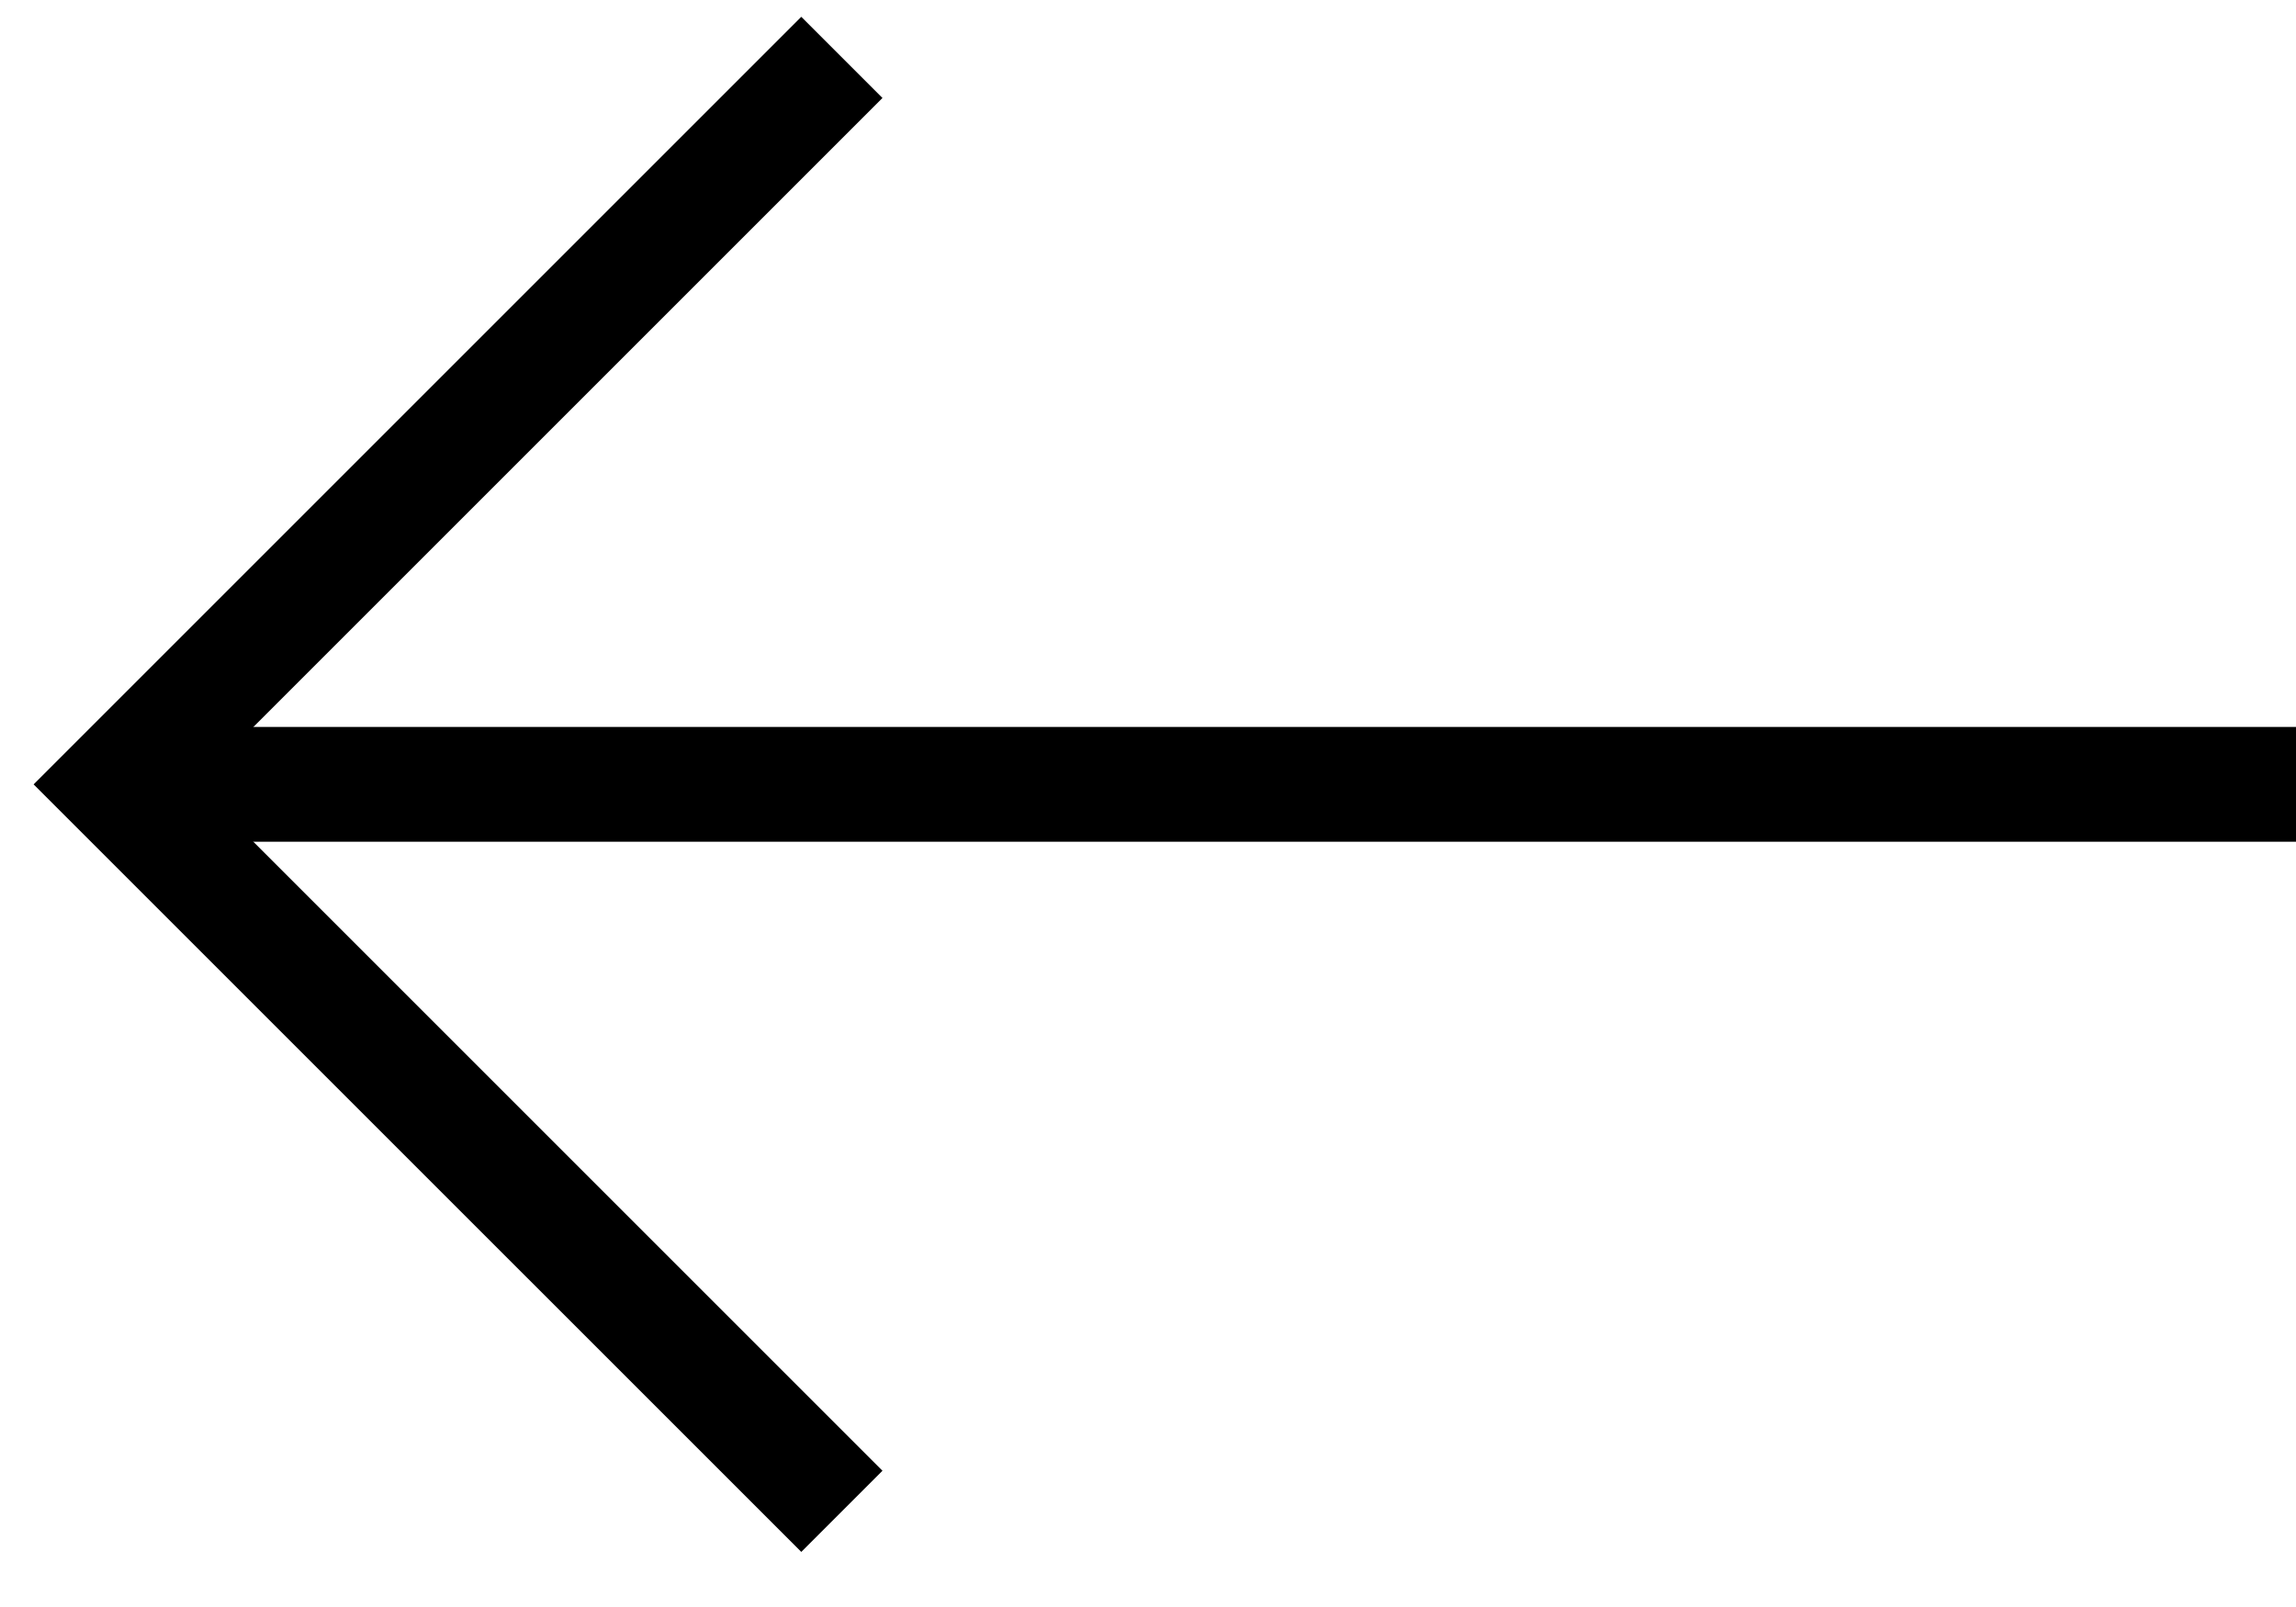
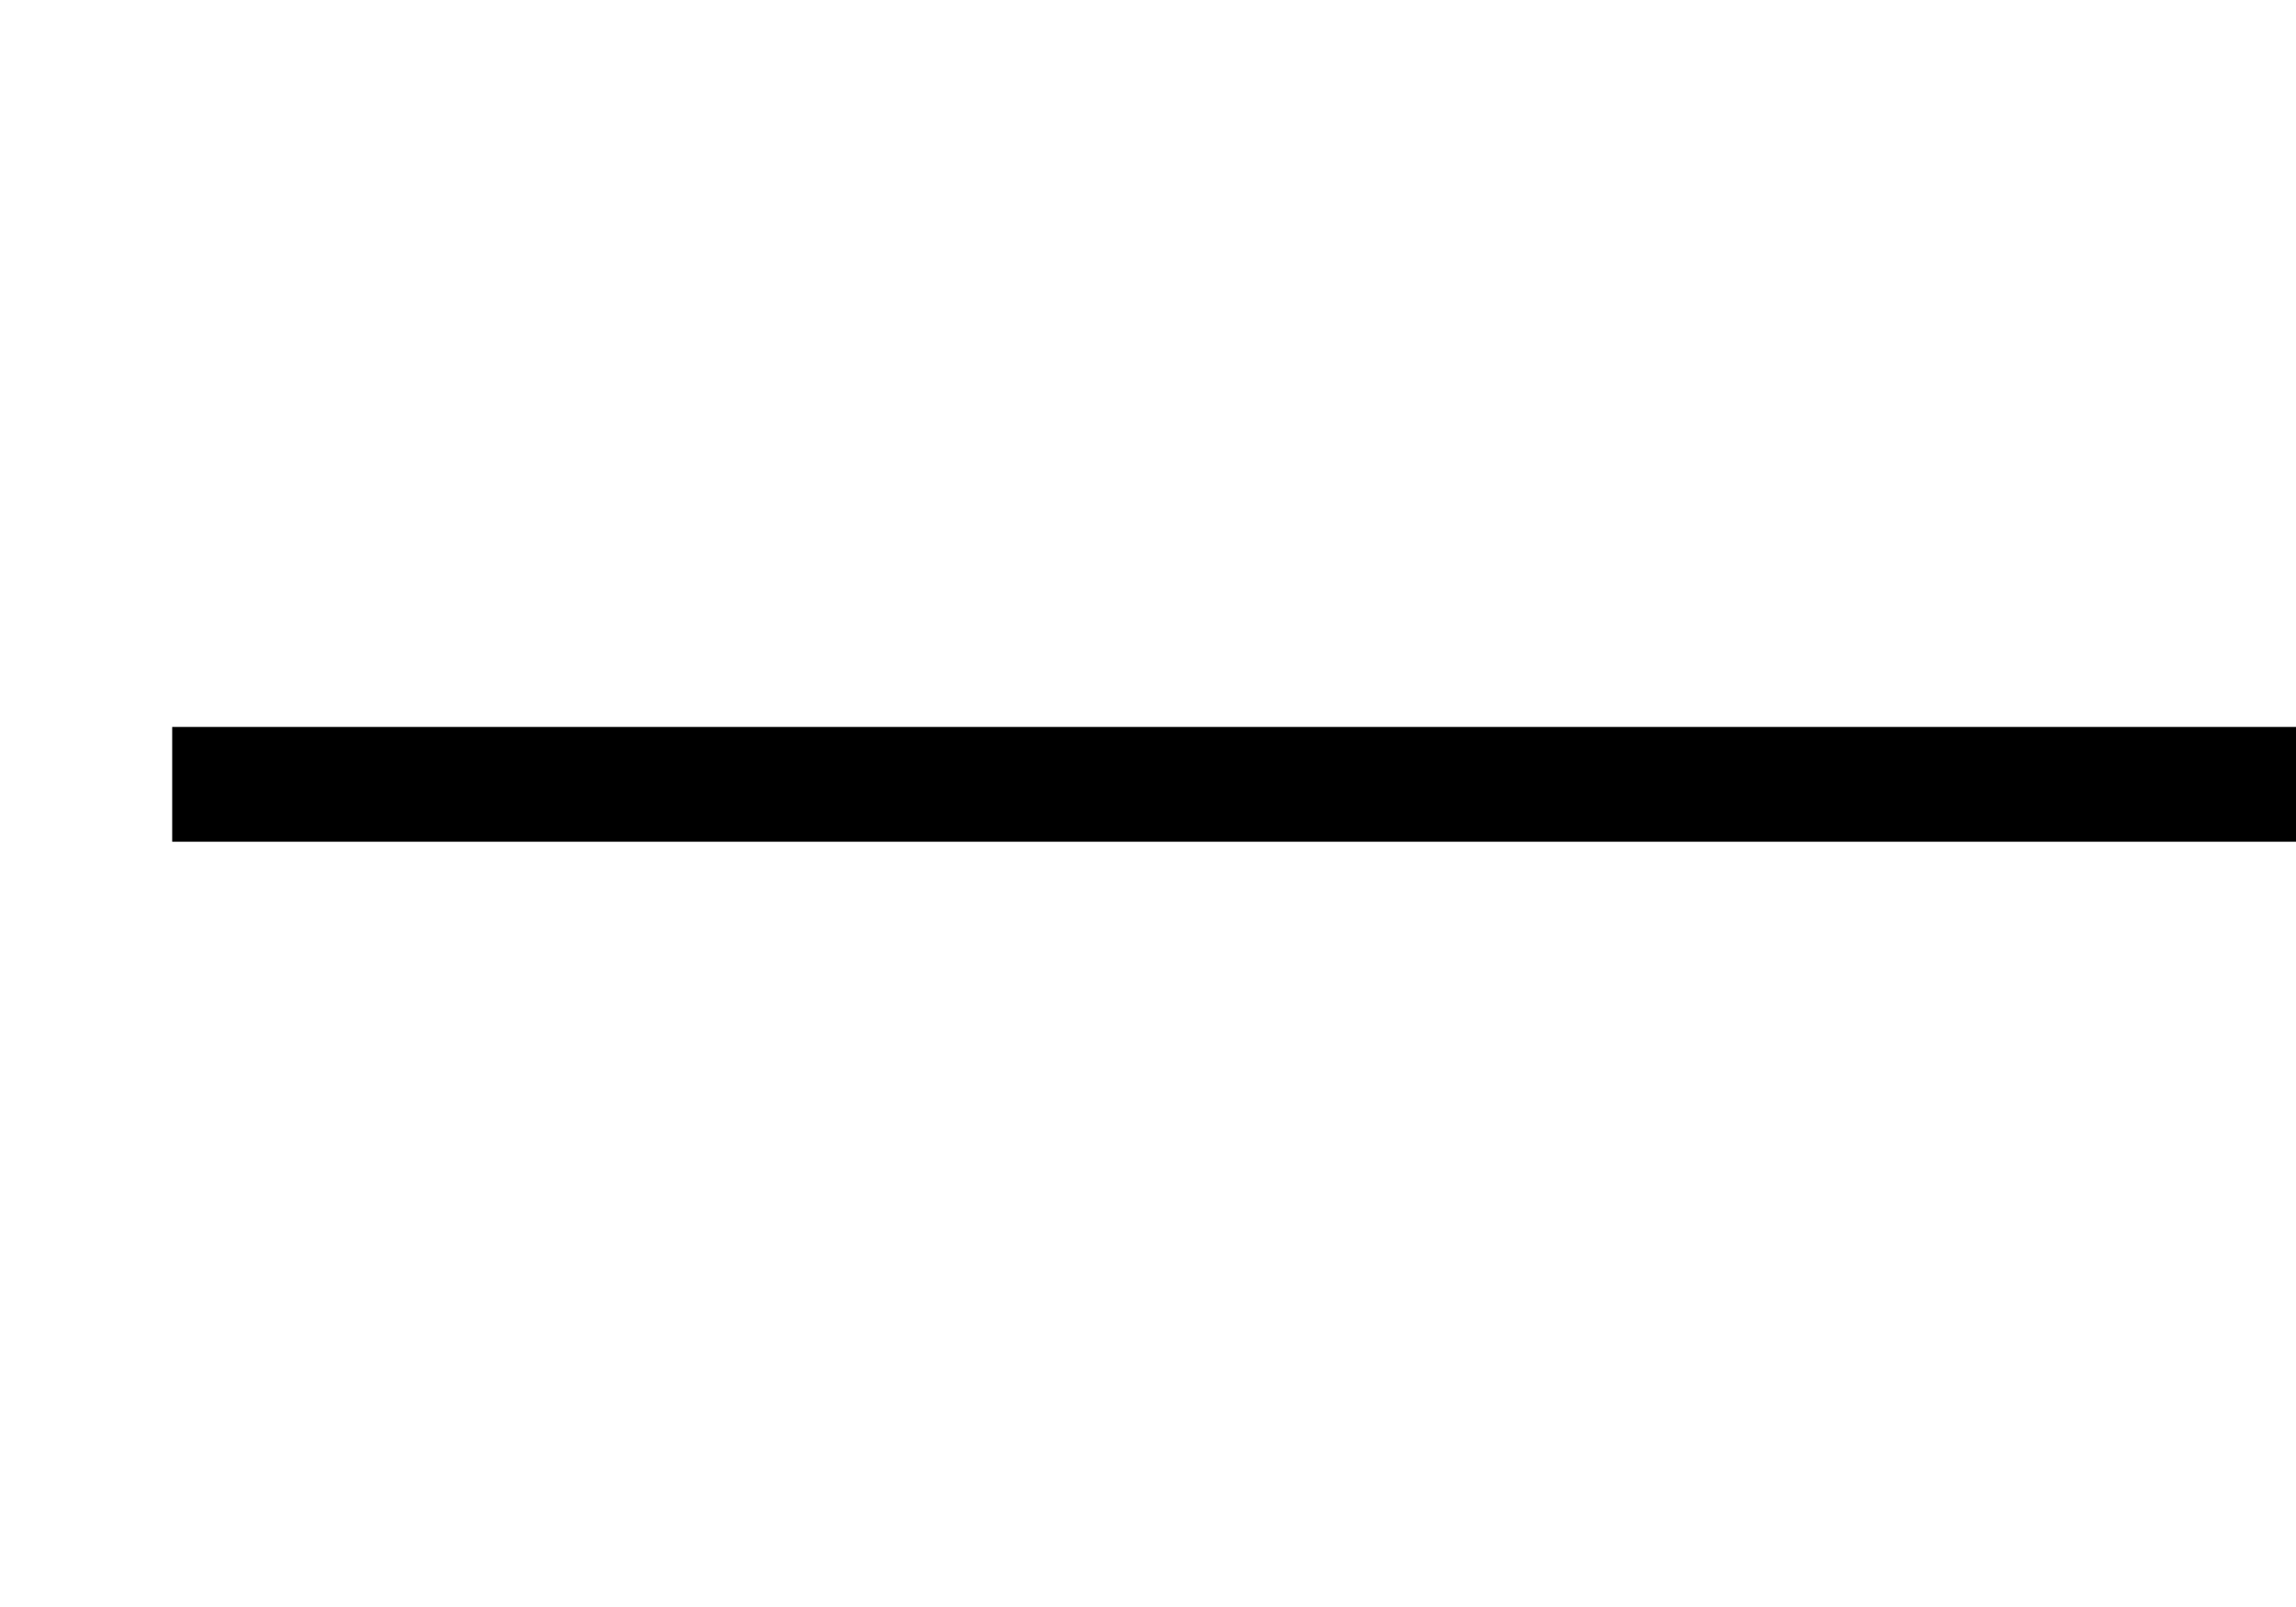
<svg xmlns="http://www.w3.org/2000/svg" width="40" height="28" viewBox="0 0 40 28" fill="none">
-   <path d="M14.667 1L2 13.667L14.667 26.333" stroke="black" stroke-width="2" />
  <path d="M40 13.666L3 13.666" stroke="black" stroke-width="2" />
</svg>